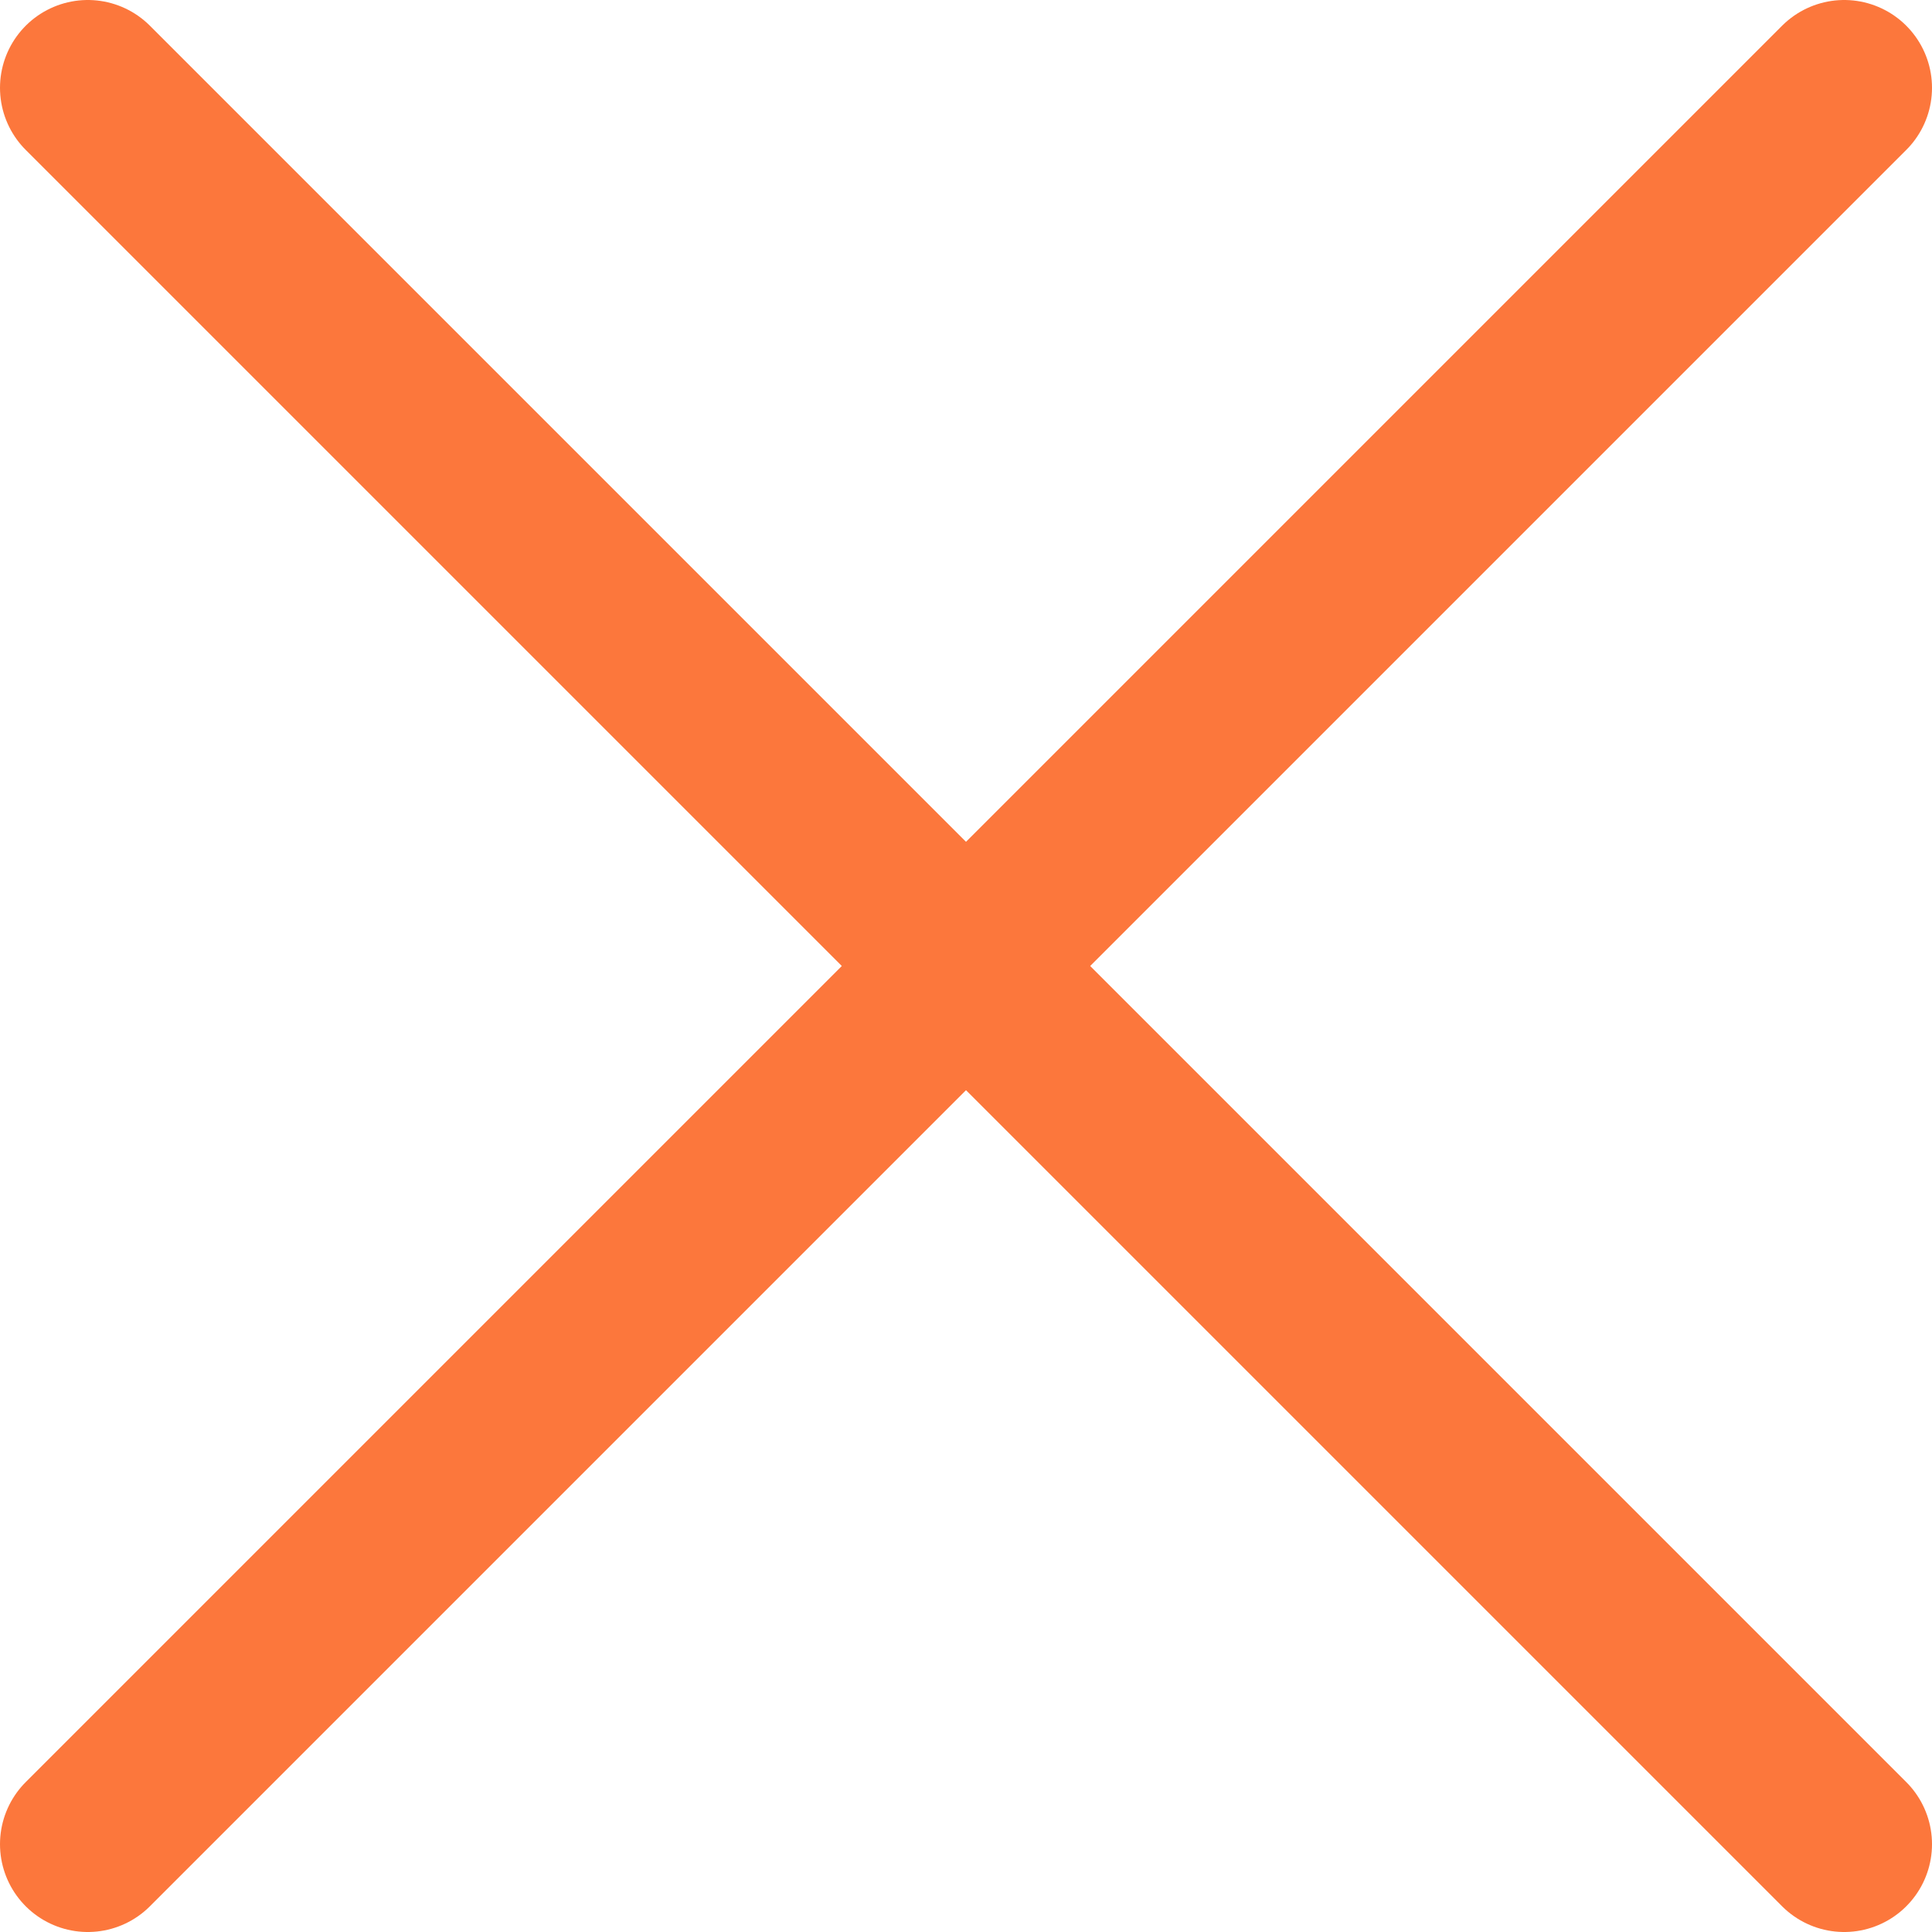
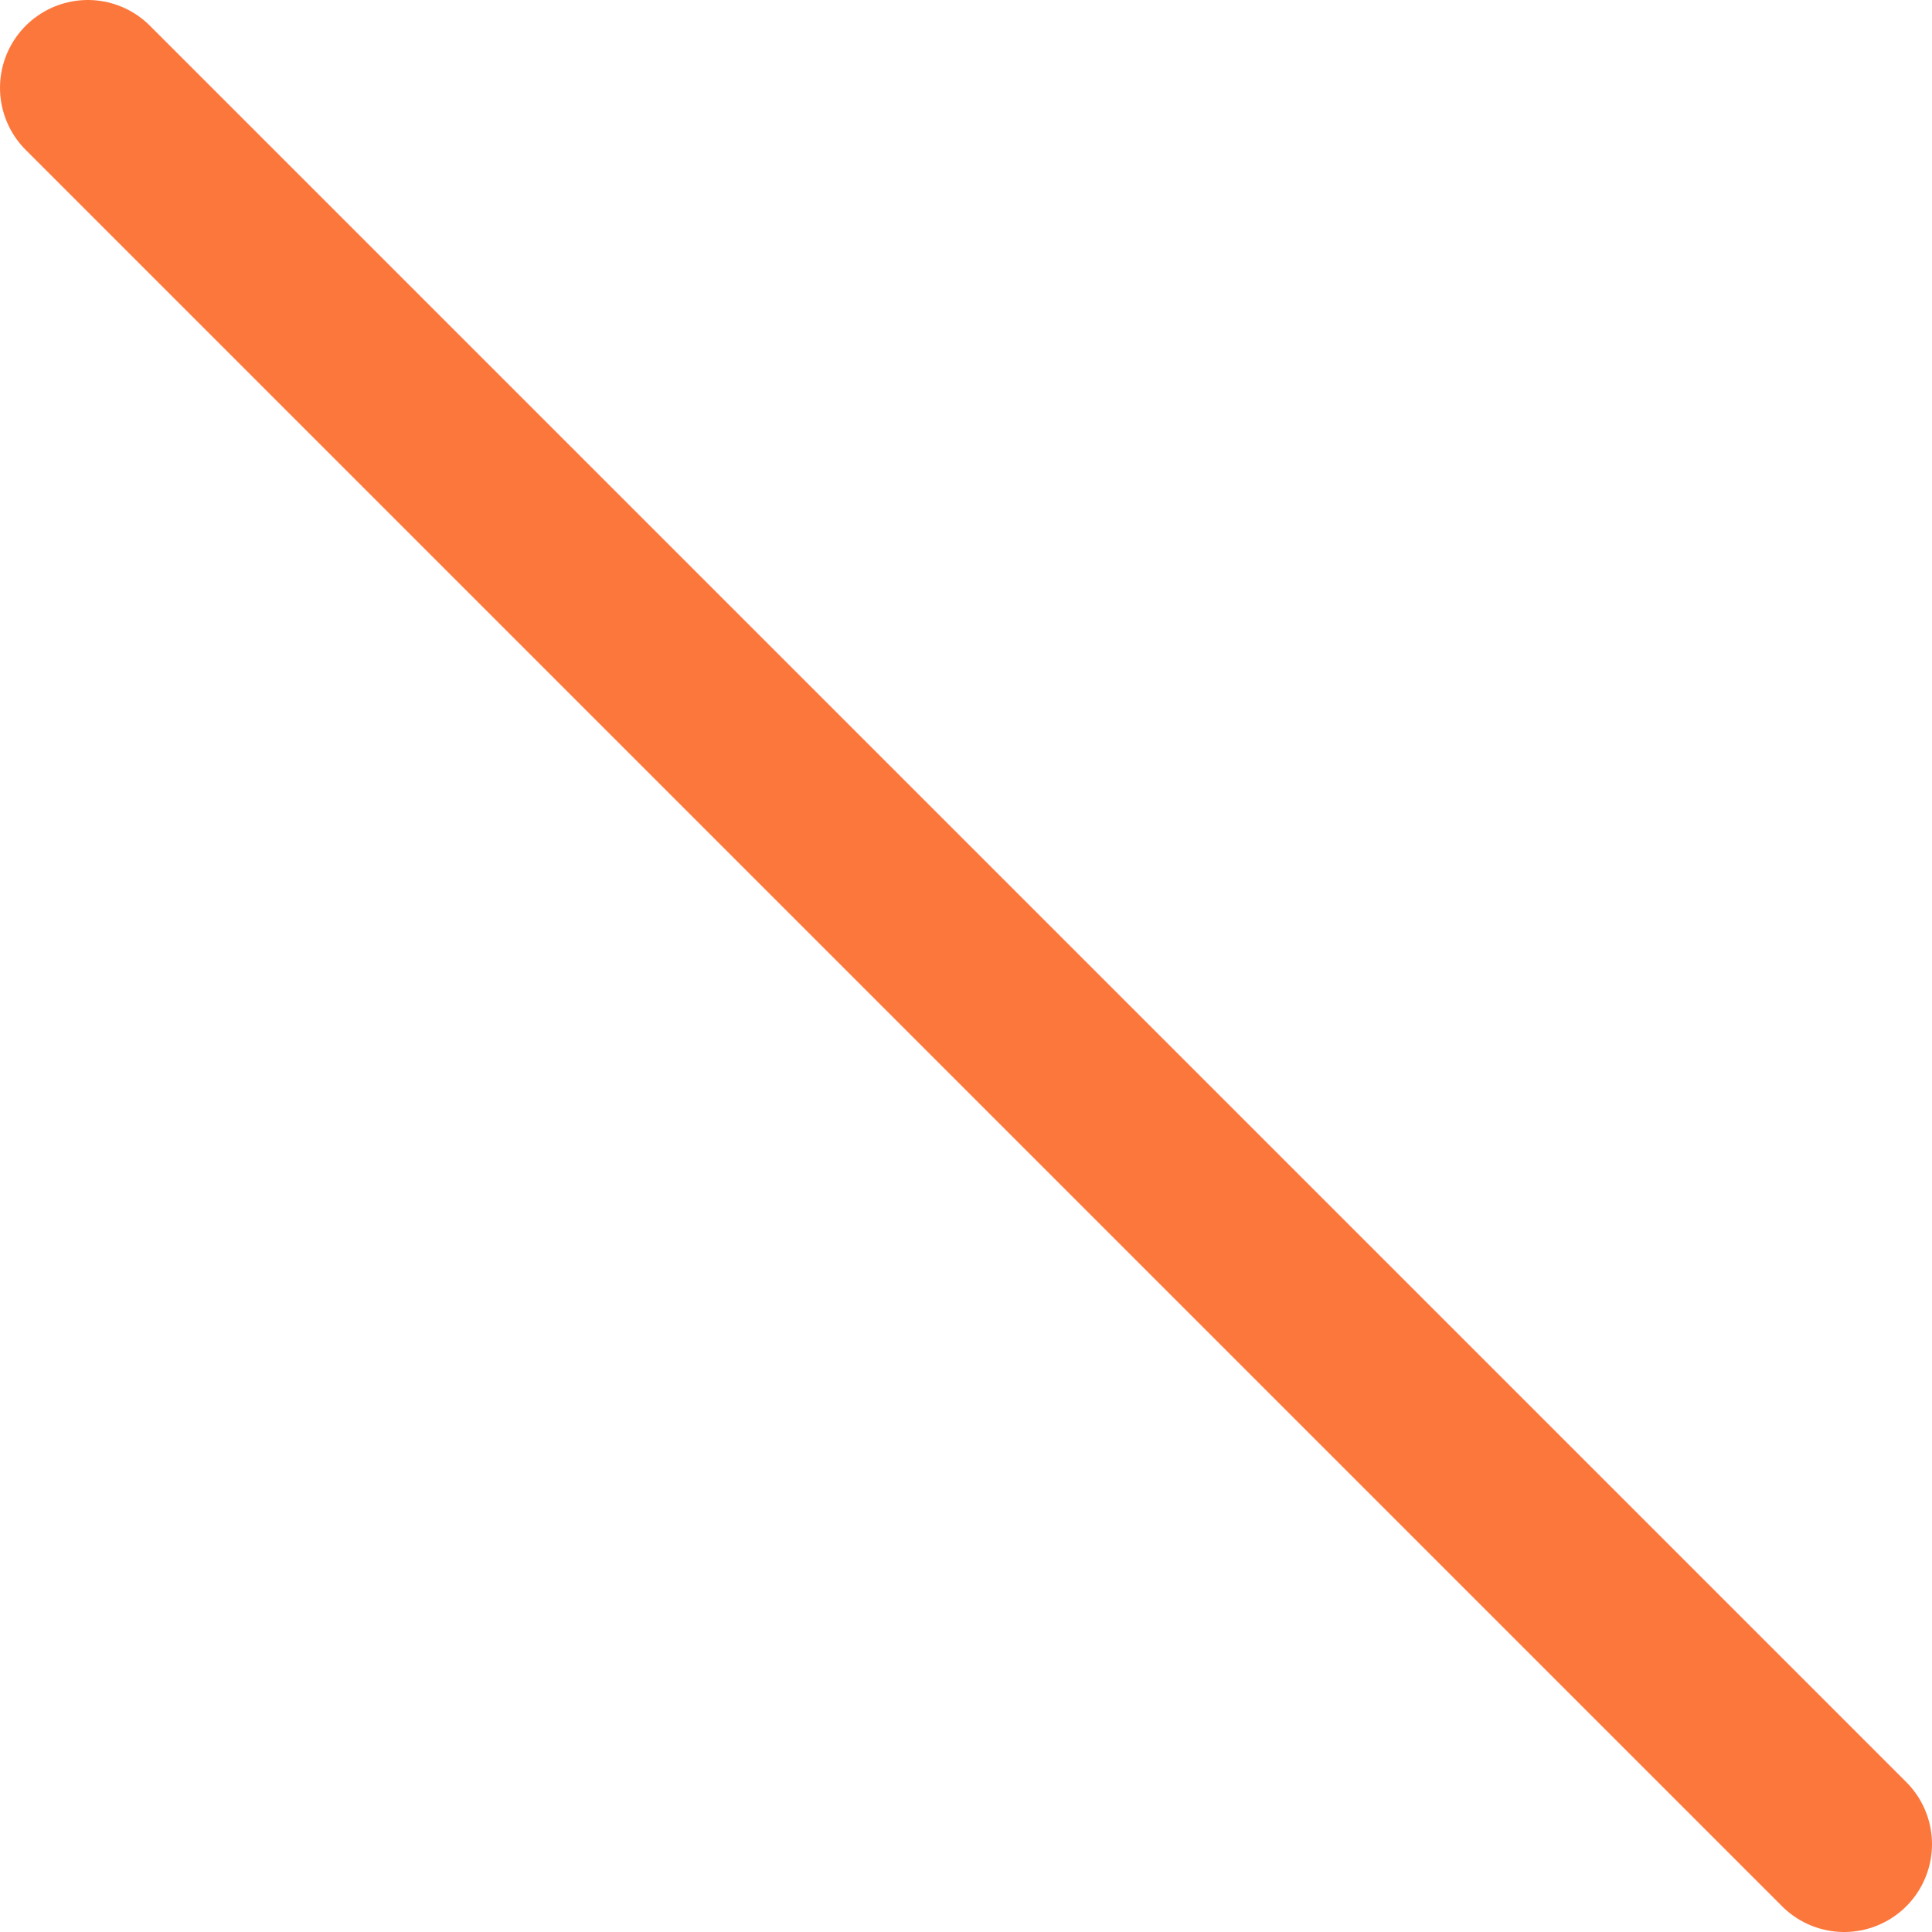
<svg xmlns="http://www.w3.org/2000/svg" width="22" height="22" viewBox="0 0 22 22" fill="none">
-   <path d="M21 21L1 1M21 1L1 21" stroke="#FC773C" stroke-width="2" stroke-linecap="round" stroke-linejoin="round" />
+   <path d="M21 21L1 1M21 1" stroke="#FC773C" stroke-width="2" stroke-linecap="round" stroke-linejoin="round" />
</svg>